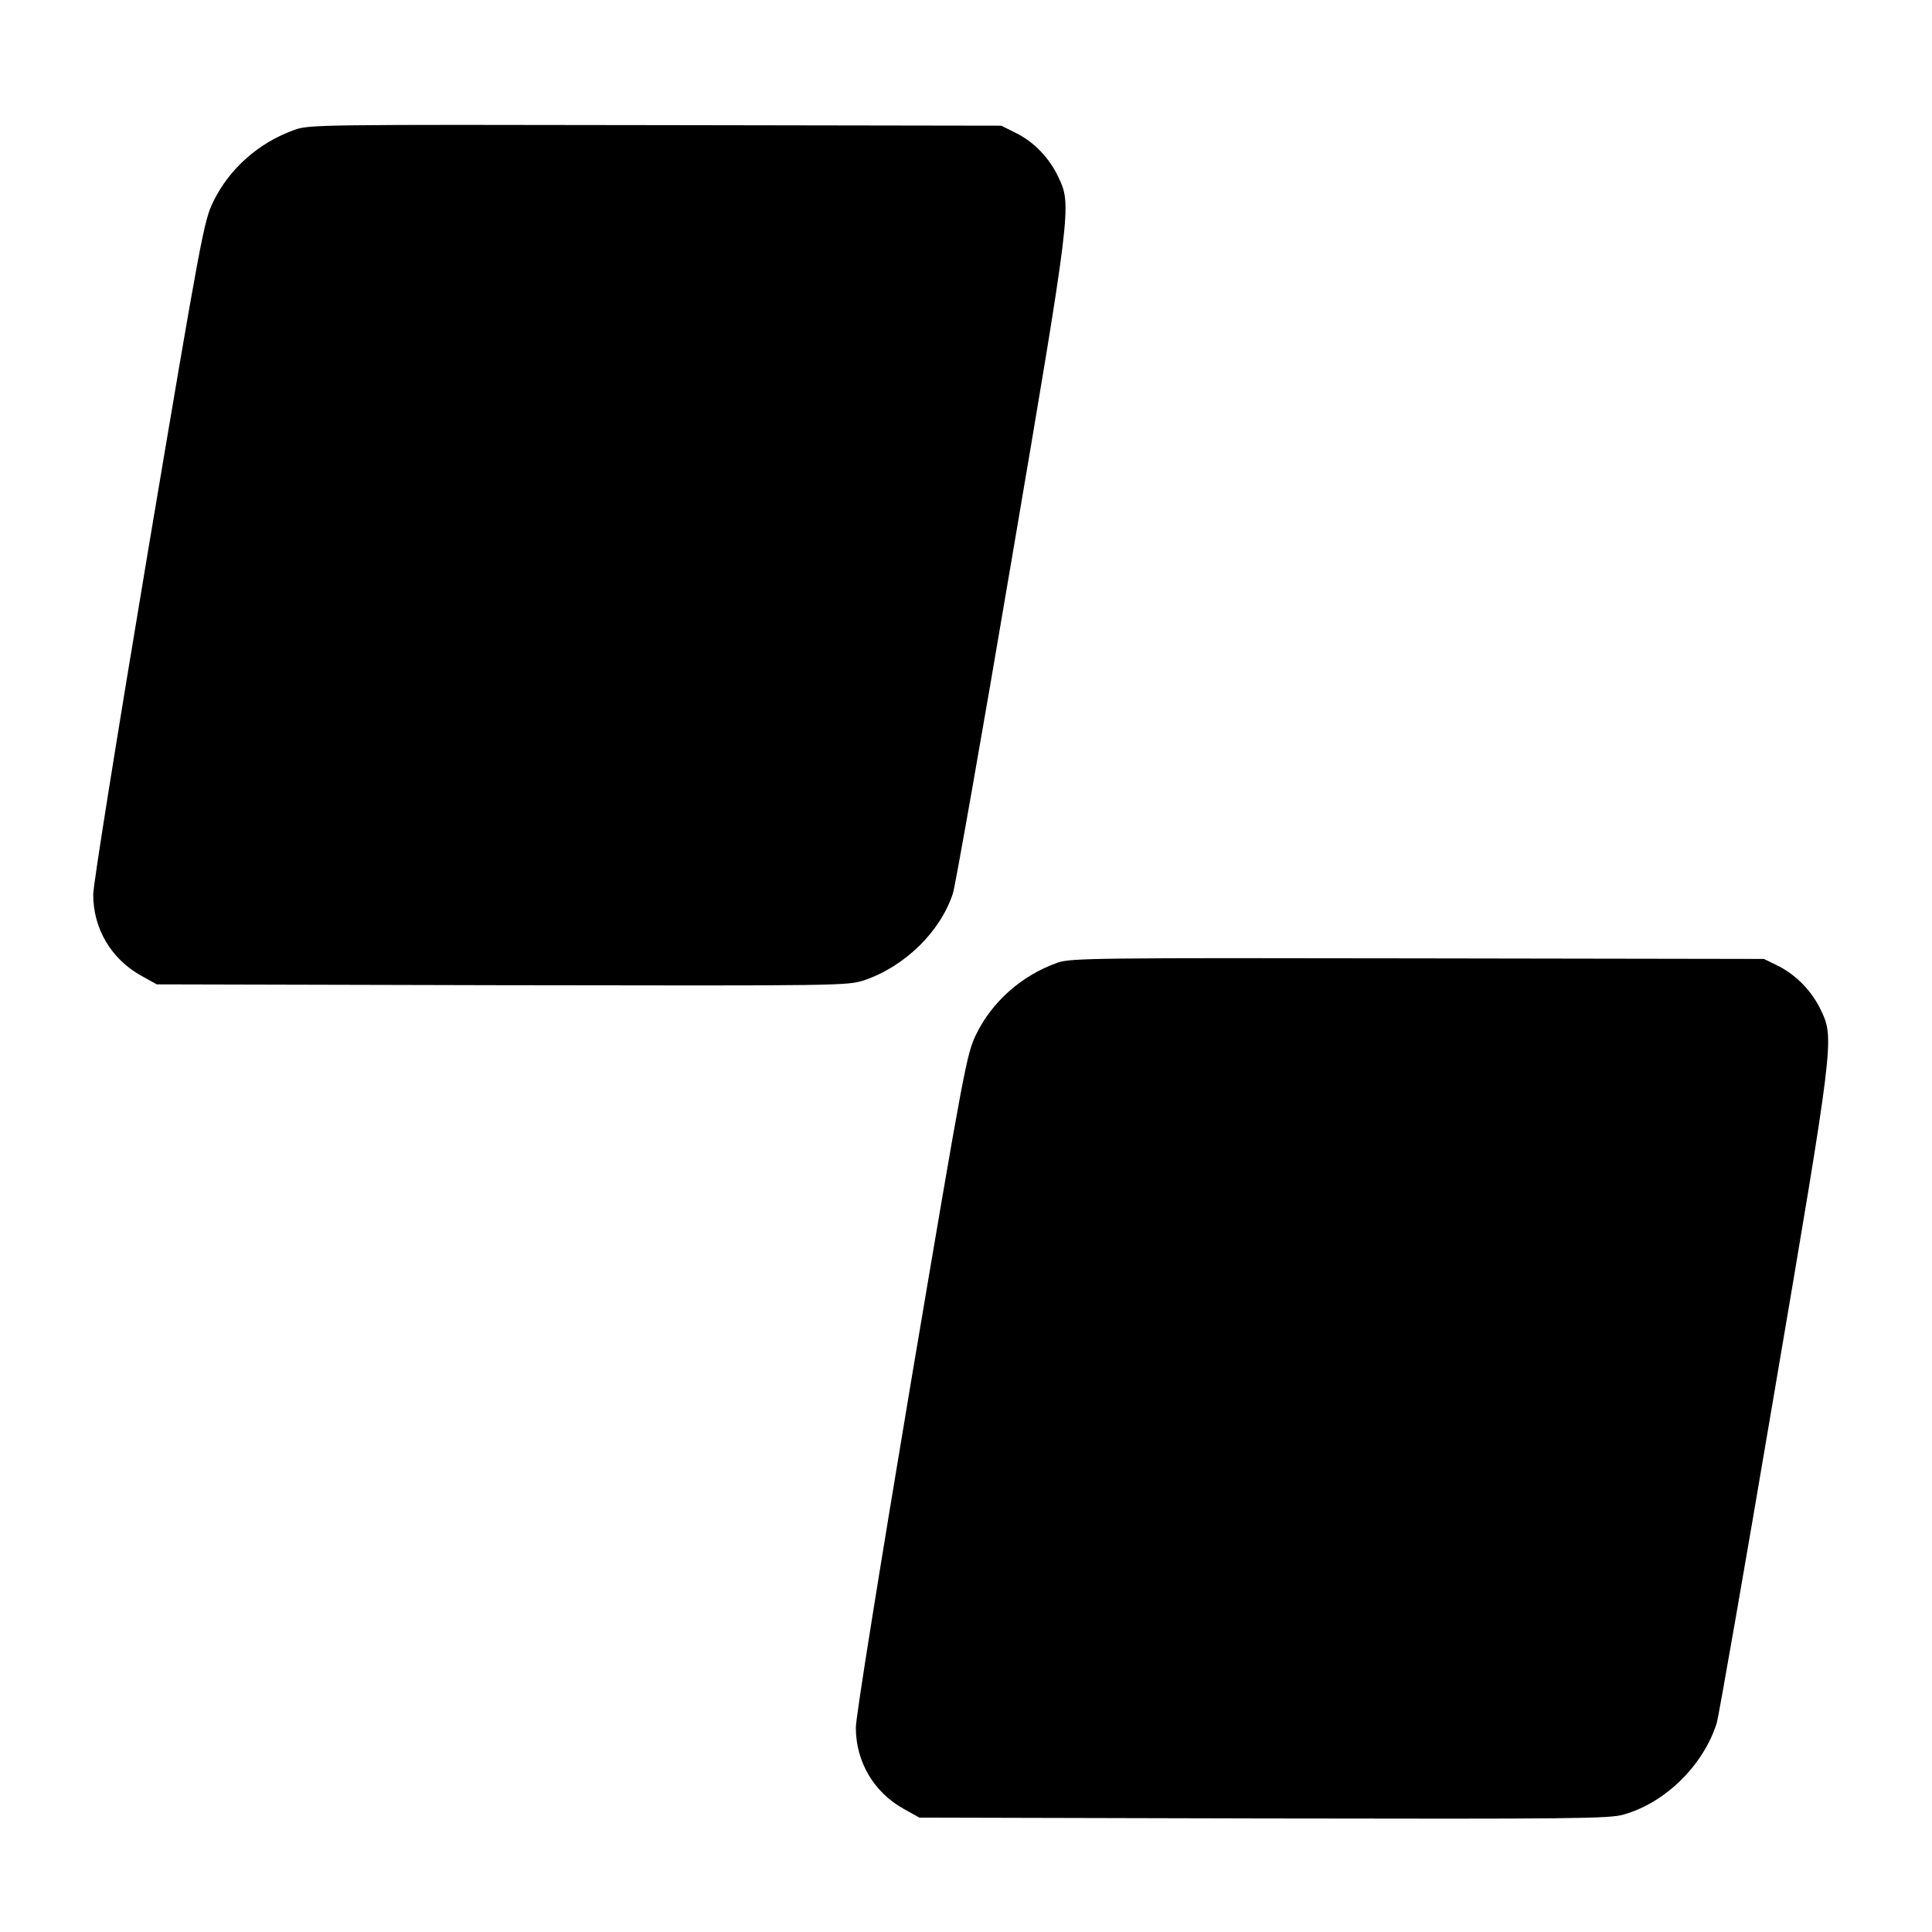
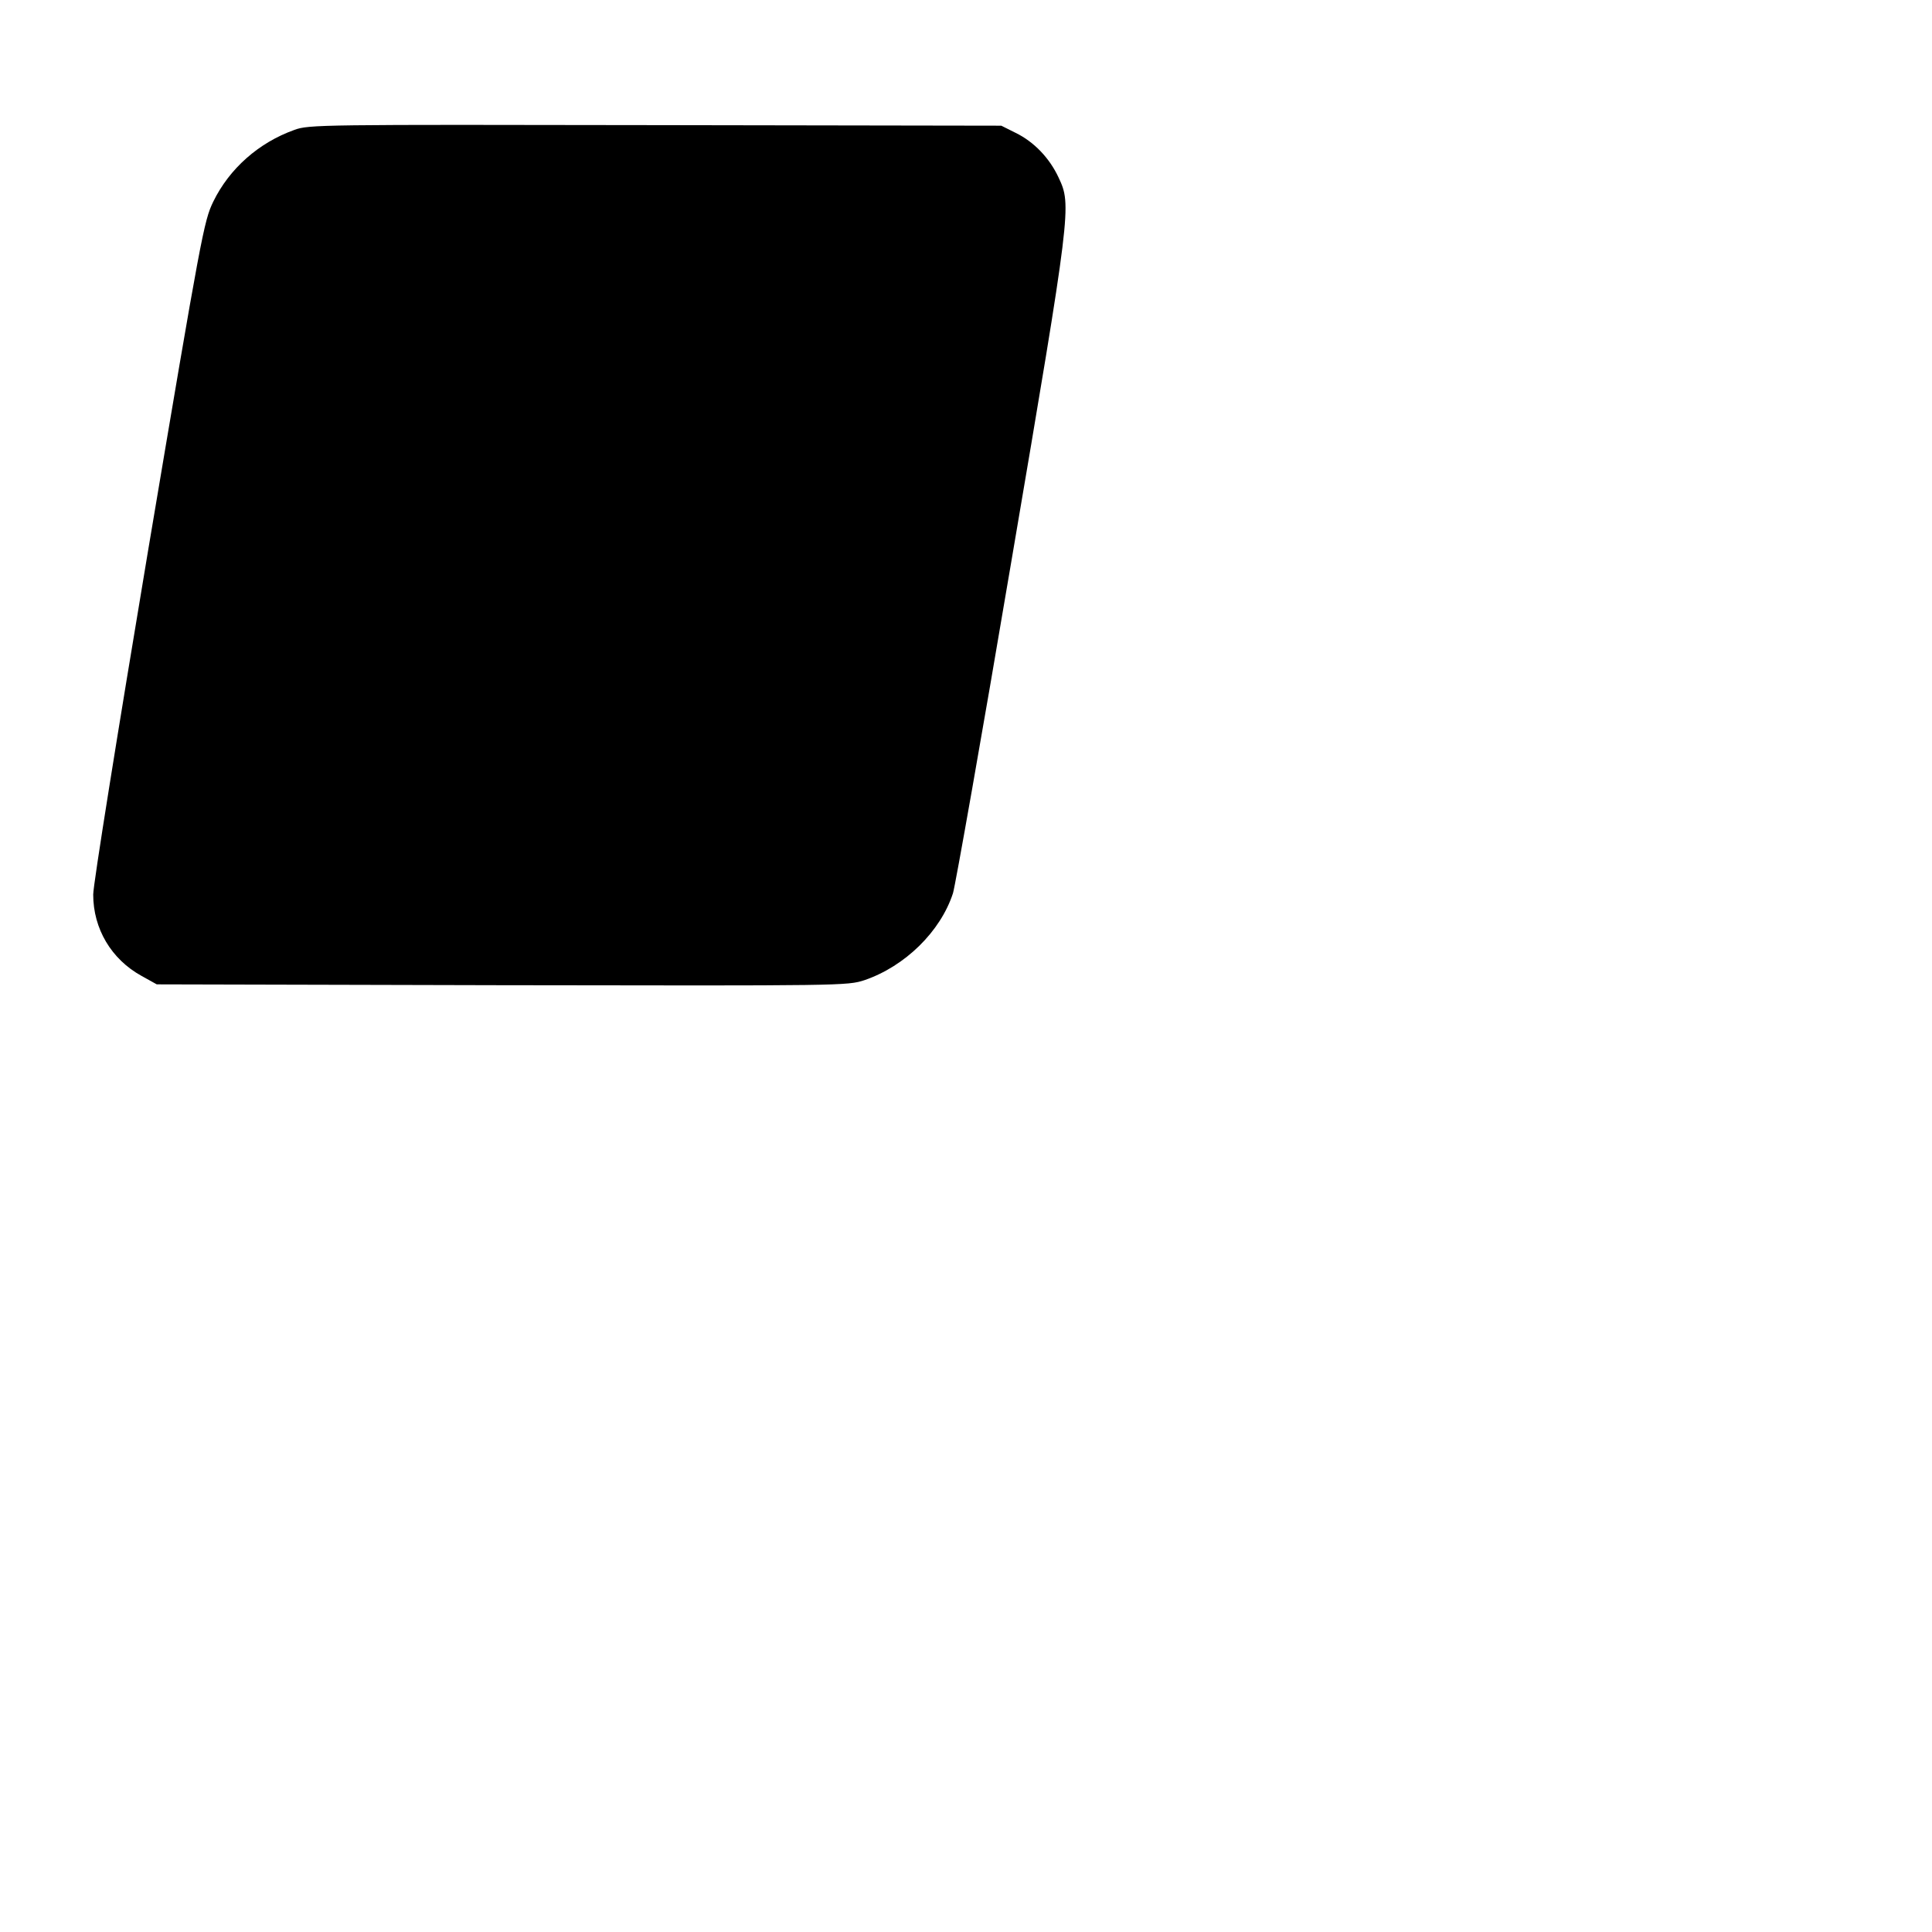
<svg xmlns="http://www.w3.org/2000/svg" version="1.0" width="684pt" height="684pt" viewBox="0 0 684 684" preserveAspectRatio="xMidYMid meet">
  <g transform="translate(0,684) scale(0.1,-0.1)" fill="#000000" stroke="none">
    <path d="M1042 6380 c-126 -45 -230 -137 -287 -254 -33 -68 -42 -114 -230 -1231 -109 -651 -195 -1187 -195 -1222 0 -121 64 -229 171 -288 l54 -30 1222 -3 c1210 -2 1223 -2 1284 18 143 49 269 172 313 308 8 26 102 556 207 1177 212 1246 213 1258 167 1356 -32 69 -87 127 -153 159 l-50 25 -1225 2 c-1188 2 -1227 2 -1278 -17z" />
-     <path d="M3745 3432 c-126 -44 -232 -137 -289 -254 -34 -71 -41 -106 -231 -1232 -111 -662 -195 -1185 -195 -1222 0 -122 64 -230 171 -289 l54 -30 1219 -3 c1096 -2 1225 -1 1275 14 148 42 282 175 329 324 6 19 98 544 203 1165 212 1246 213 1258 167 1356 -32 69 -88 127 -154 160 l-49 24 -1225 2 c-1142 2 -1228 1 -1275 -15z" />
  </g>
</svg>